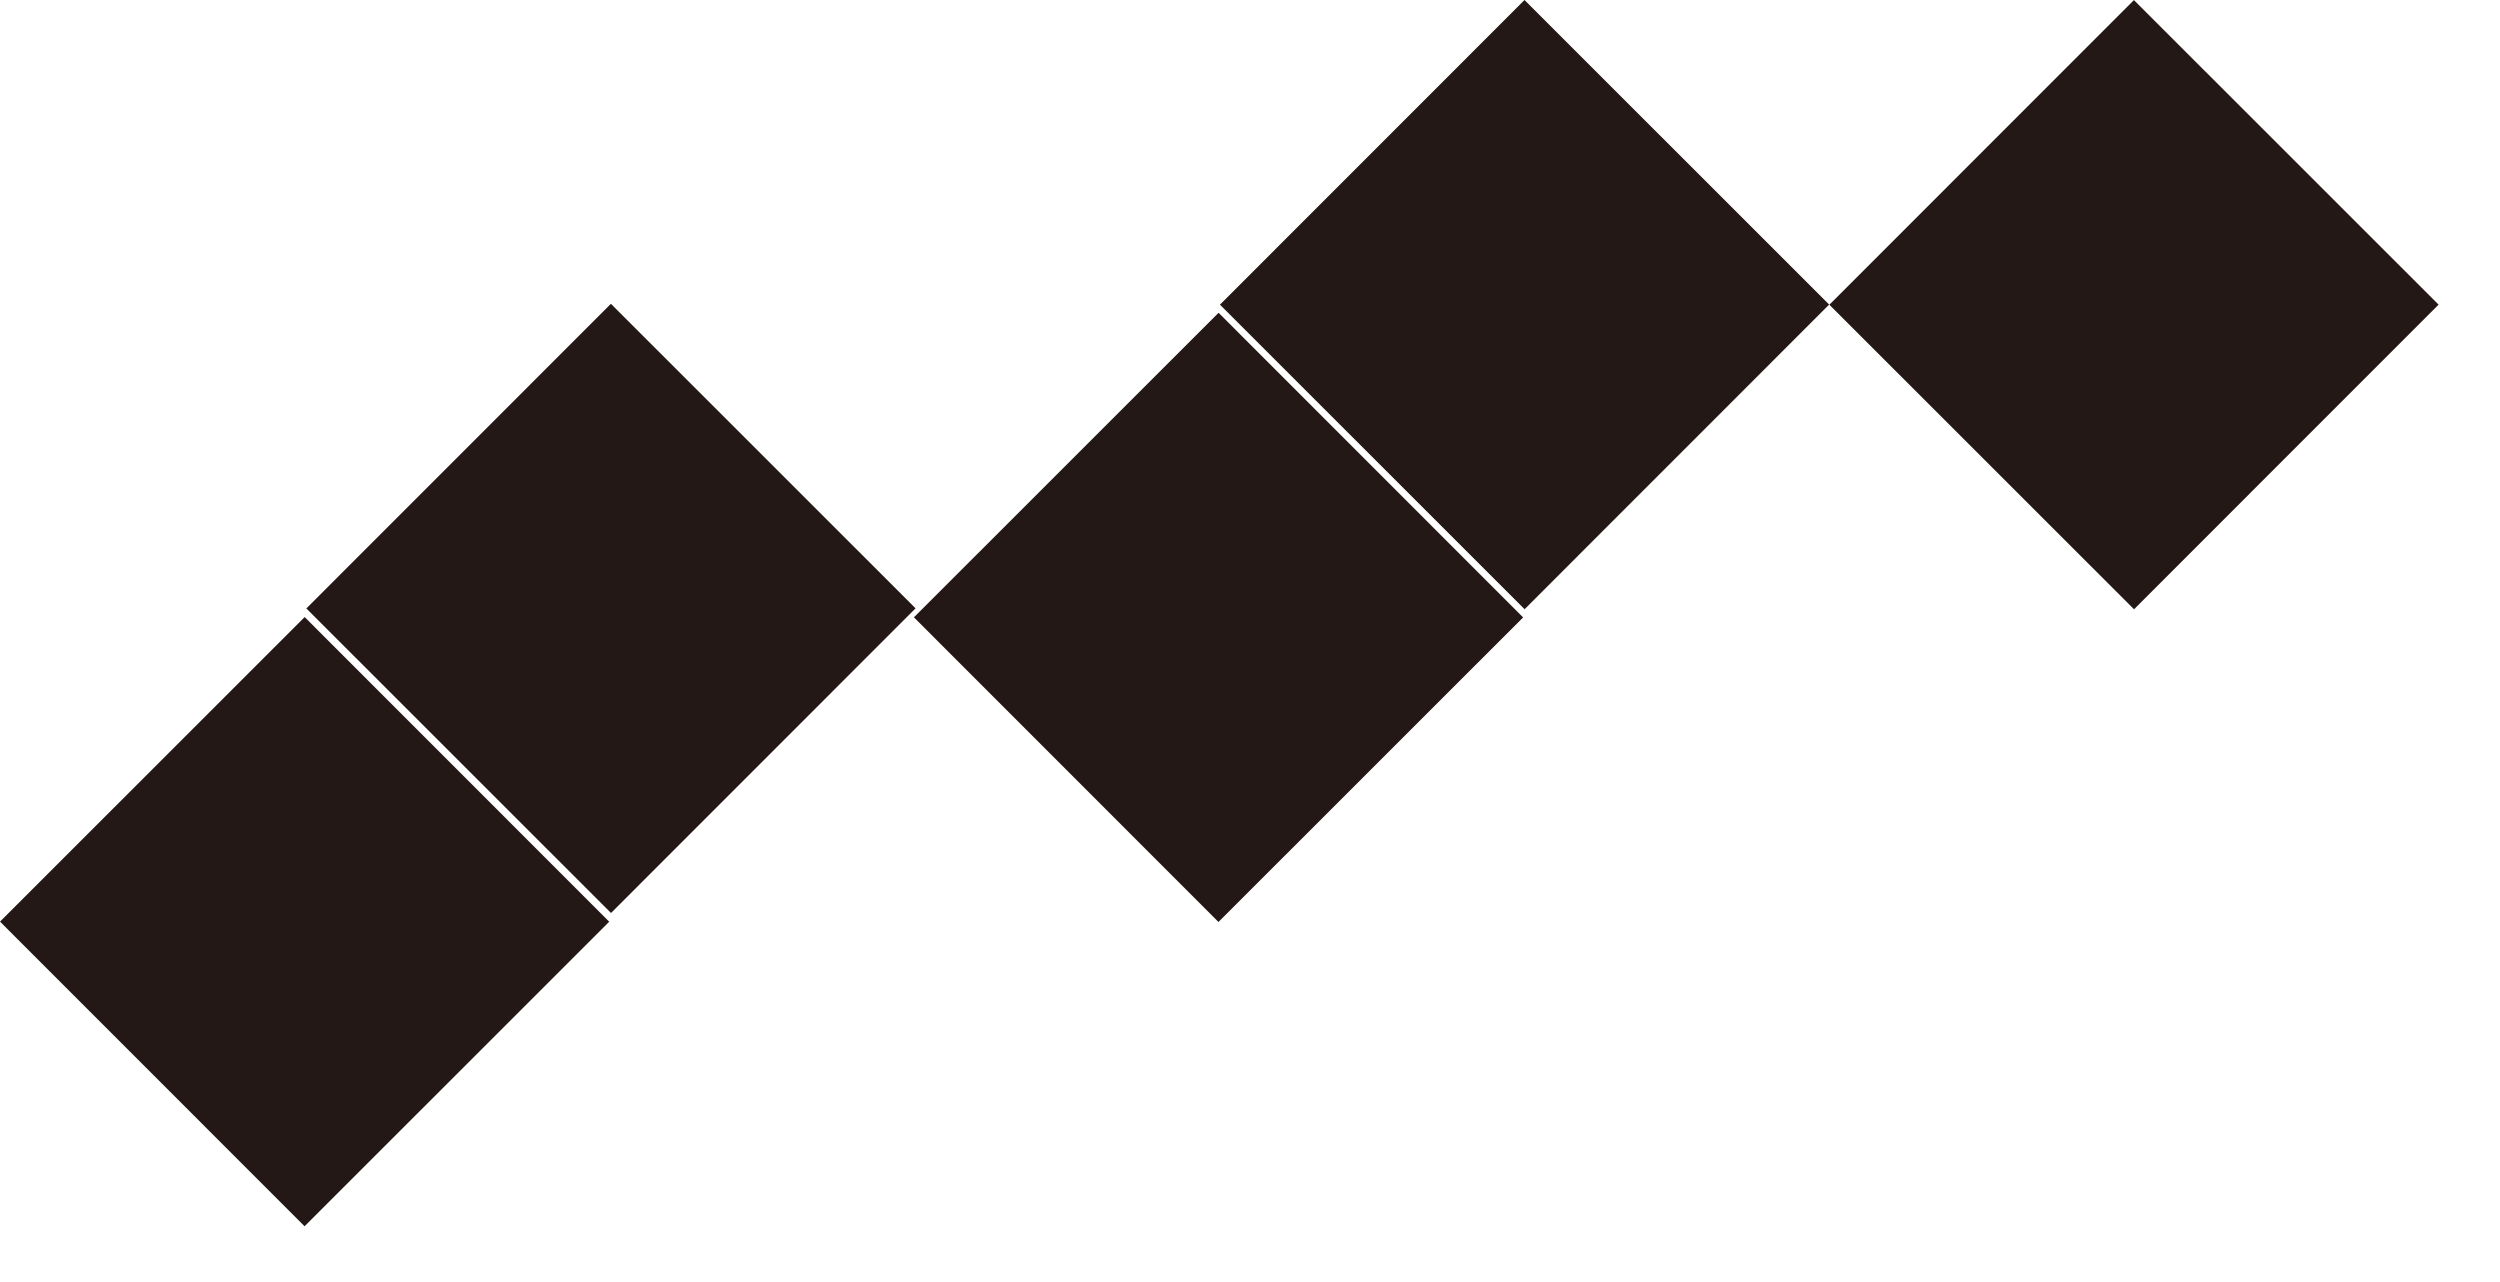
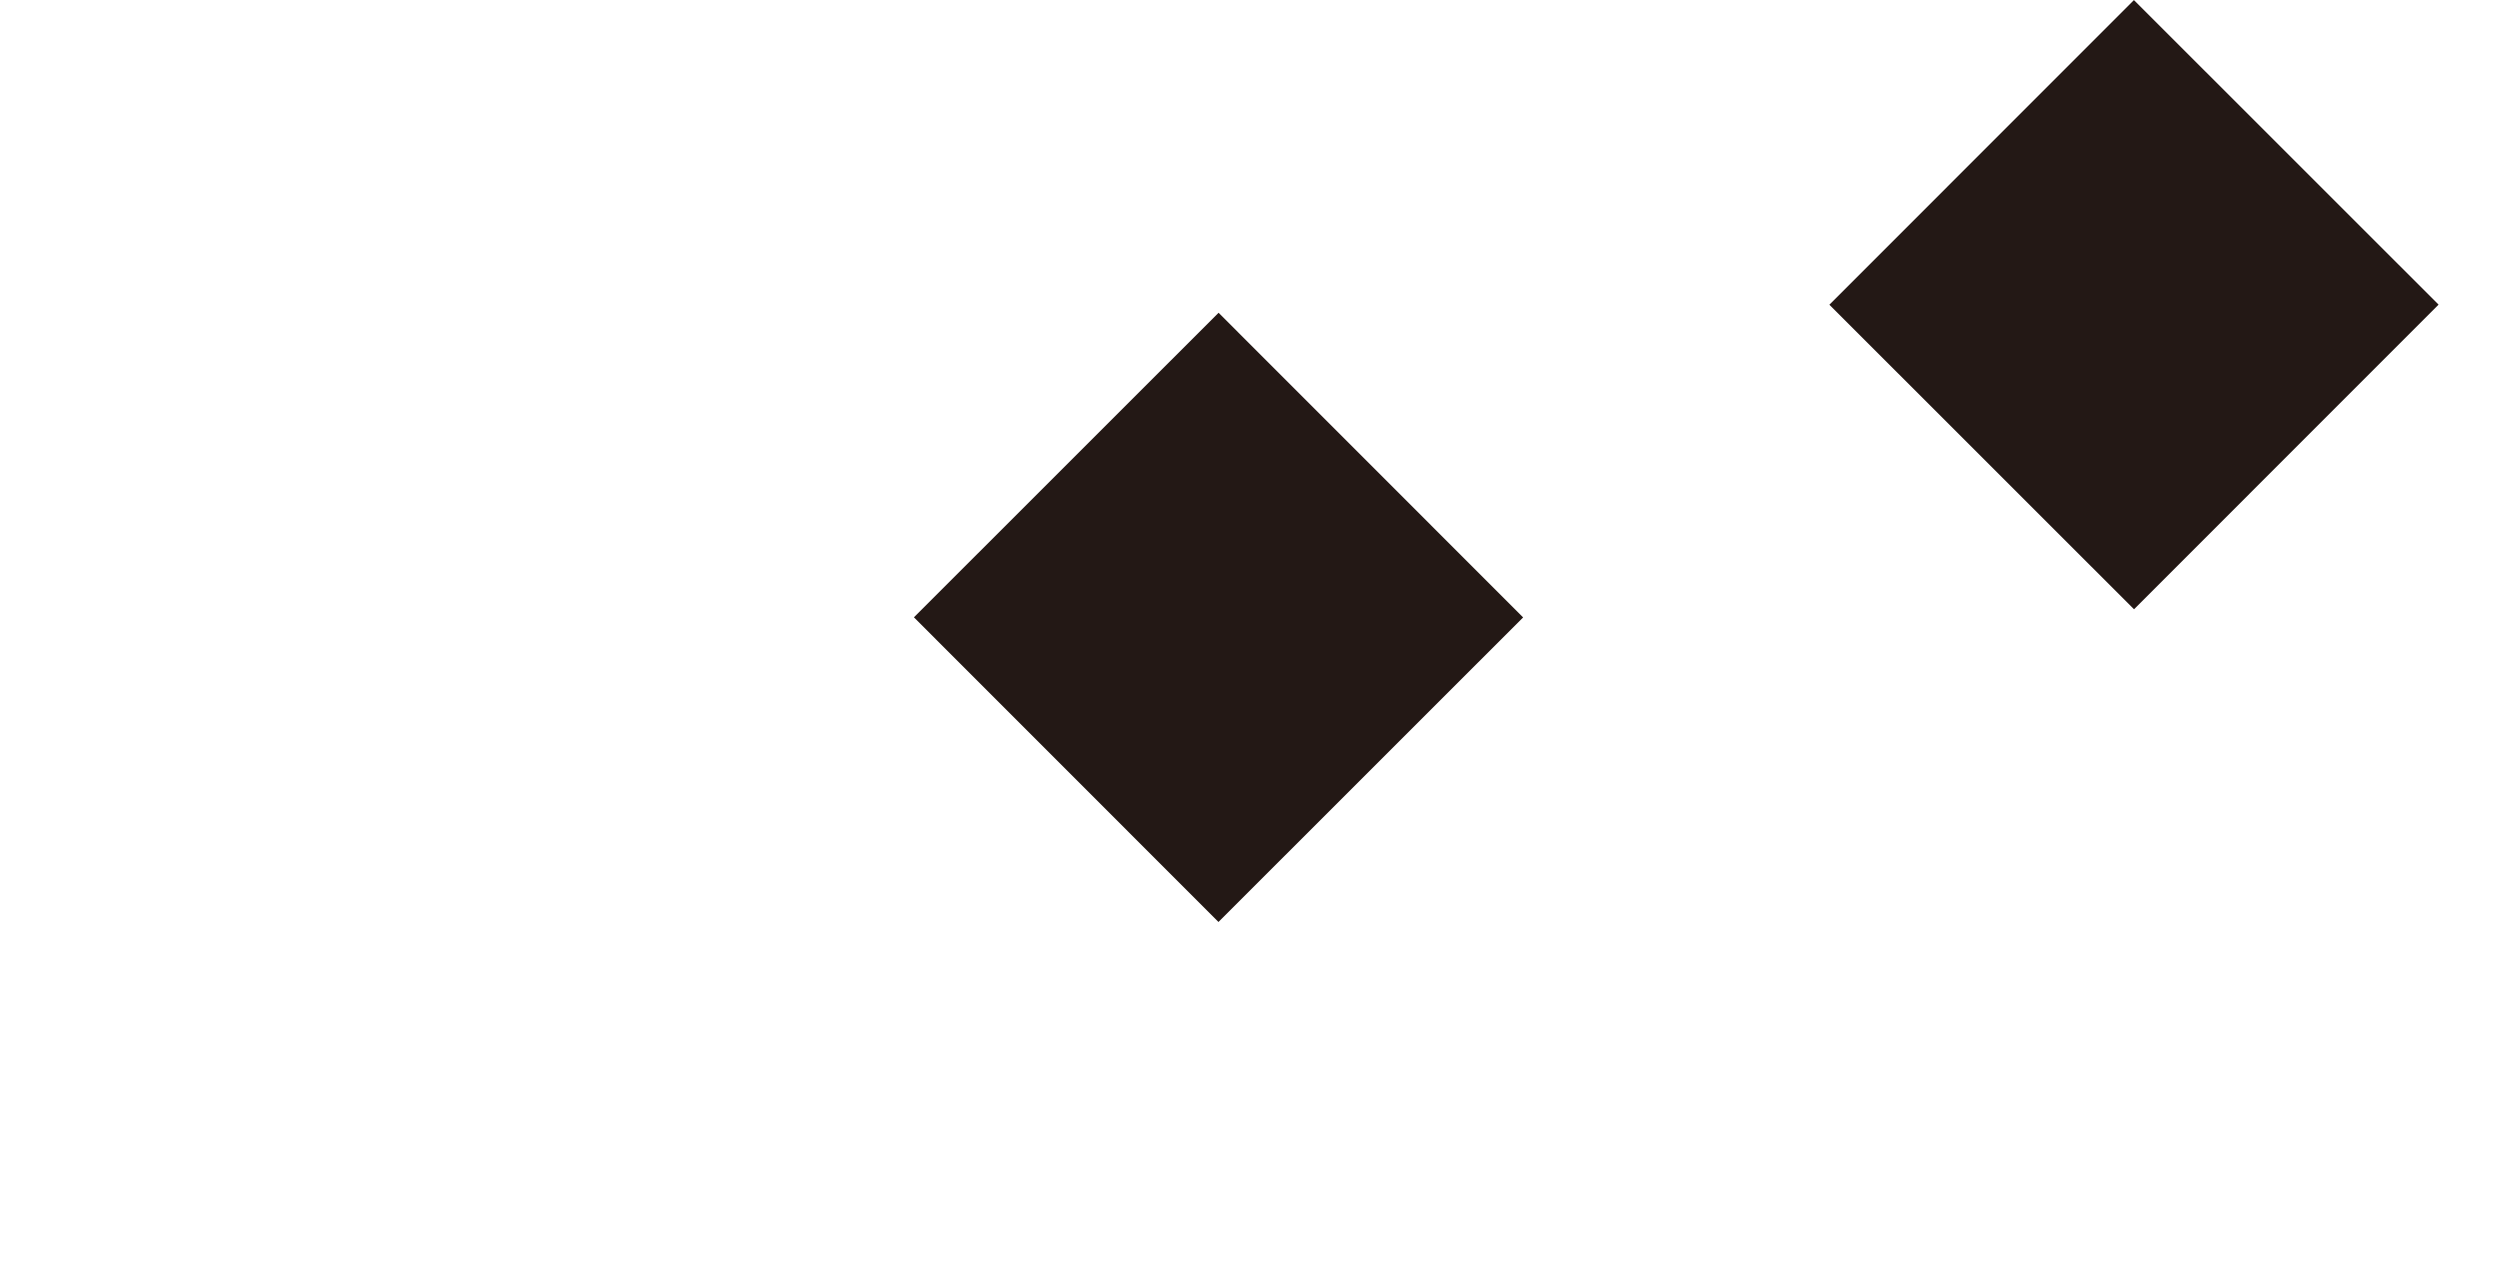
<svg xmlns="http://www.w3.org/2000/svg" width="39px" height="20px" viewBox="0 0 39 20">
  <title>编组 14</title>
  <g id="页面-1" stroke="none" stroke-width="1" fill="none" fill-rule="evenodd">
    <g id="核心优势" transform="translate(-902, -2370)" fill="#231815" fill-rule="nonzero">
      <g id="编组-14" transform="translate(902, 2370)">
        <g id="编组-12" transform="translate(0, -0)">
-           <rect id="矩形" transform="translate(4.752, 14.378) rotate(-44.99) translate(-4.752, -14.378) " x="1.392" y="11.018" width="6.72" height="6.72" />
-           <rect id="矩形" transform="translate(9.531, 9.491) rotate(-45.01) translate(-9.531, -9.491) " x="6.171" y="6.131" width="6.72" height="6.72" />
          <rect id="矩形" transform="translate(19.009, 9.631) rotate(-44.99) translate(-19.009, -9.631) " x="15.649" y="6.271" width="6.72" height="6.72" />
-           <rect id="矩形" transform="translate(23.783, 4.752) rotate(-45.01) translate(-23.783, -4.752) " x="20.423" y="1.392" width="6.72" height="6.72" />
          <rect id="矩形" transform="translate(33.29, 4.753) rotate(-45.01) translate(-33.29, -4.753) " x="29.93" y="1.393" width="6.72" height="6.72" />
        </g>
      </g>
    </g>
  </g>
</svg>